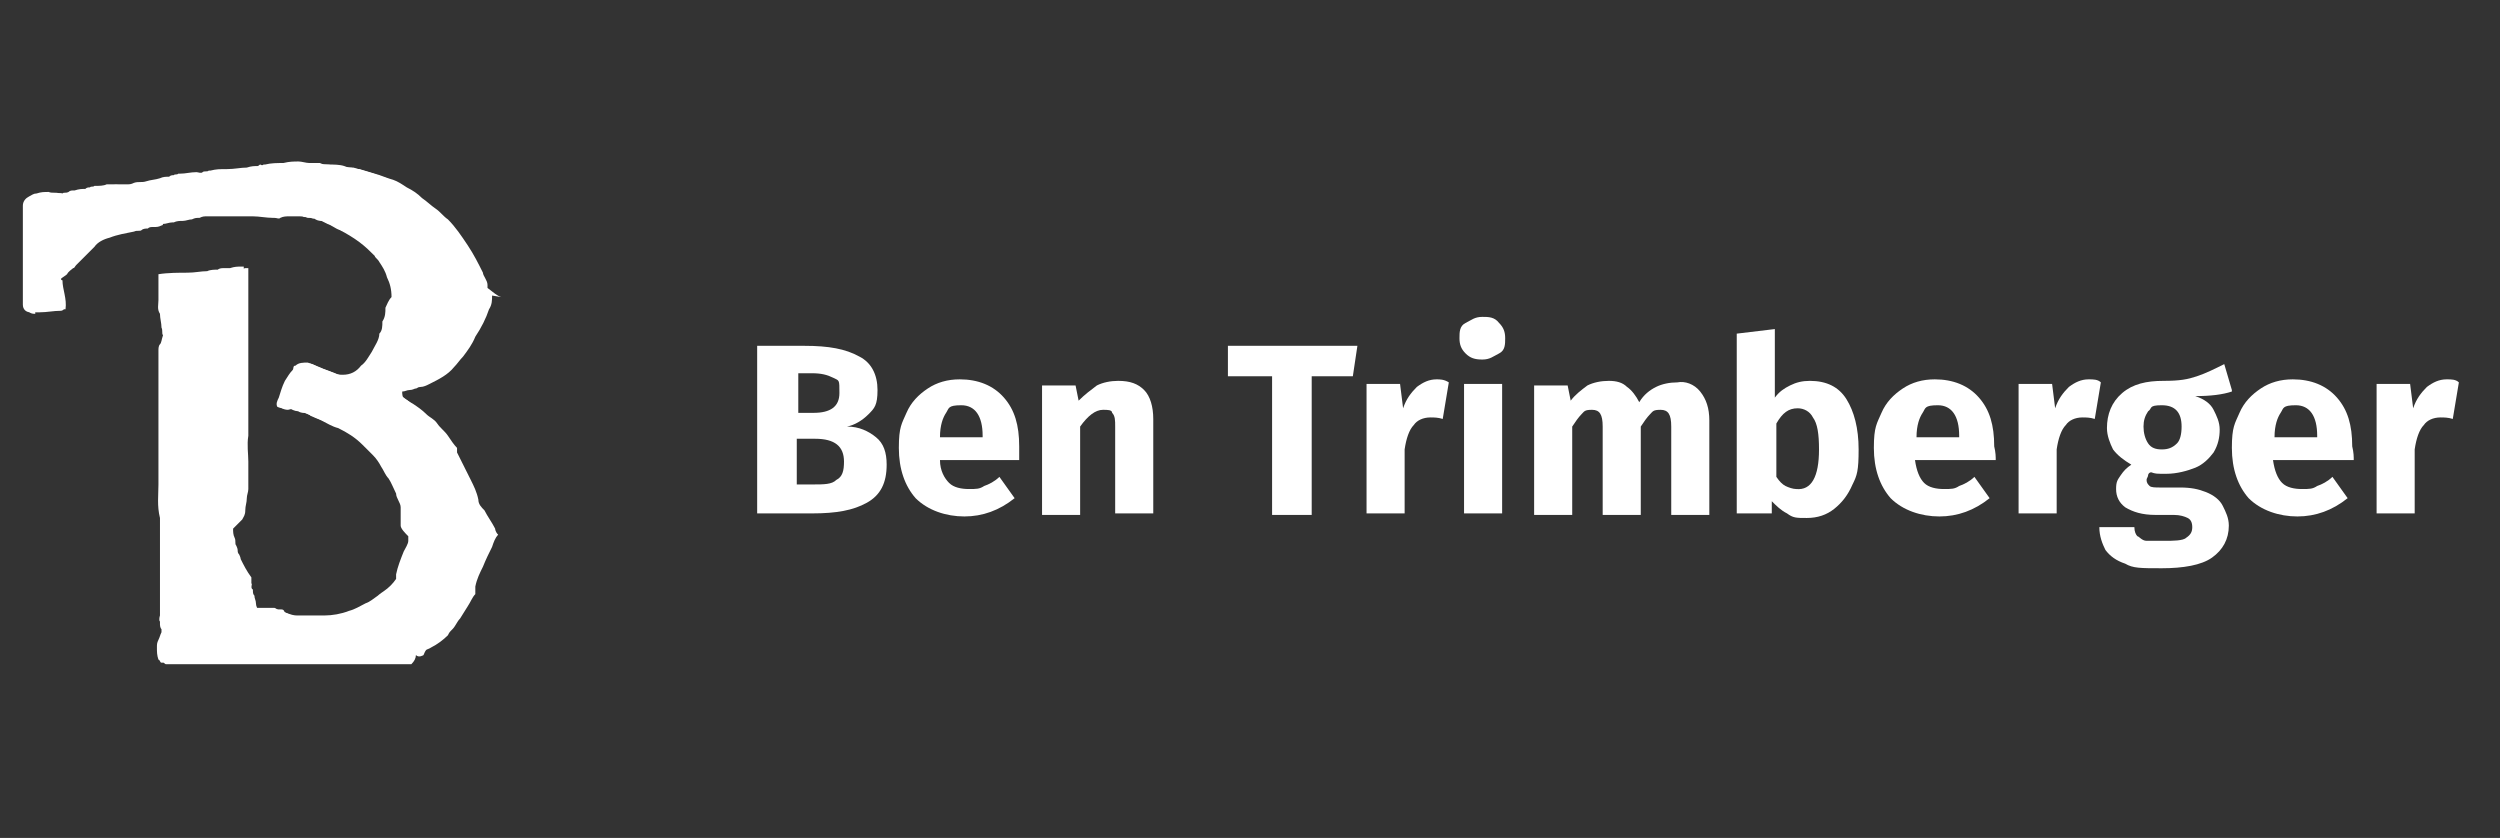
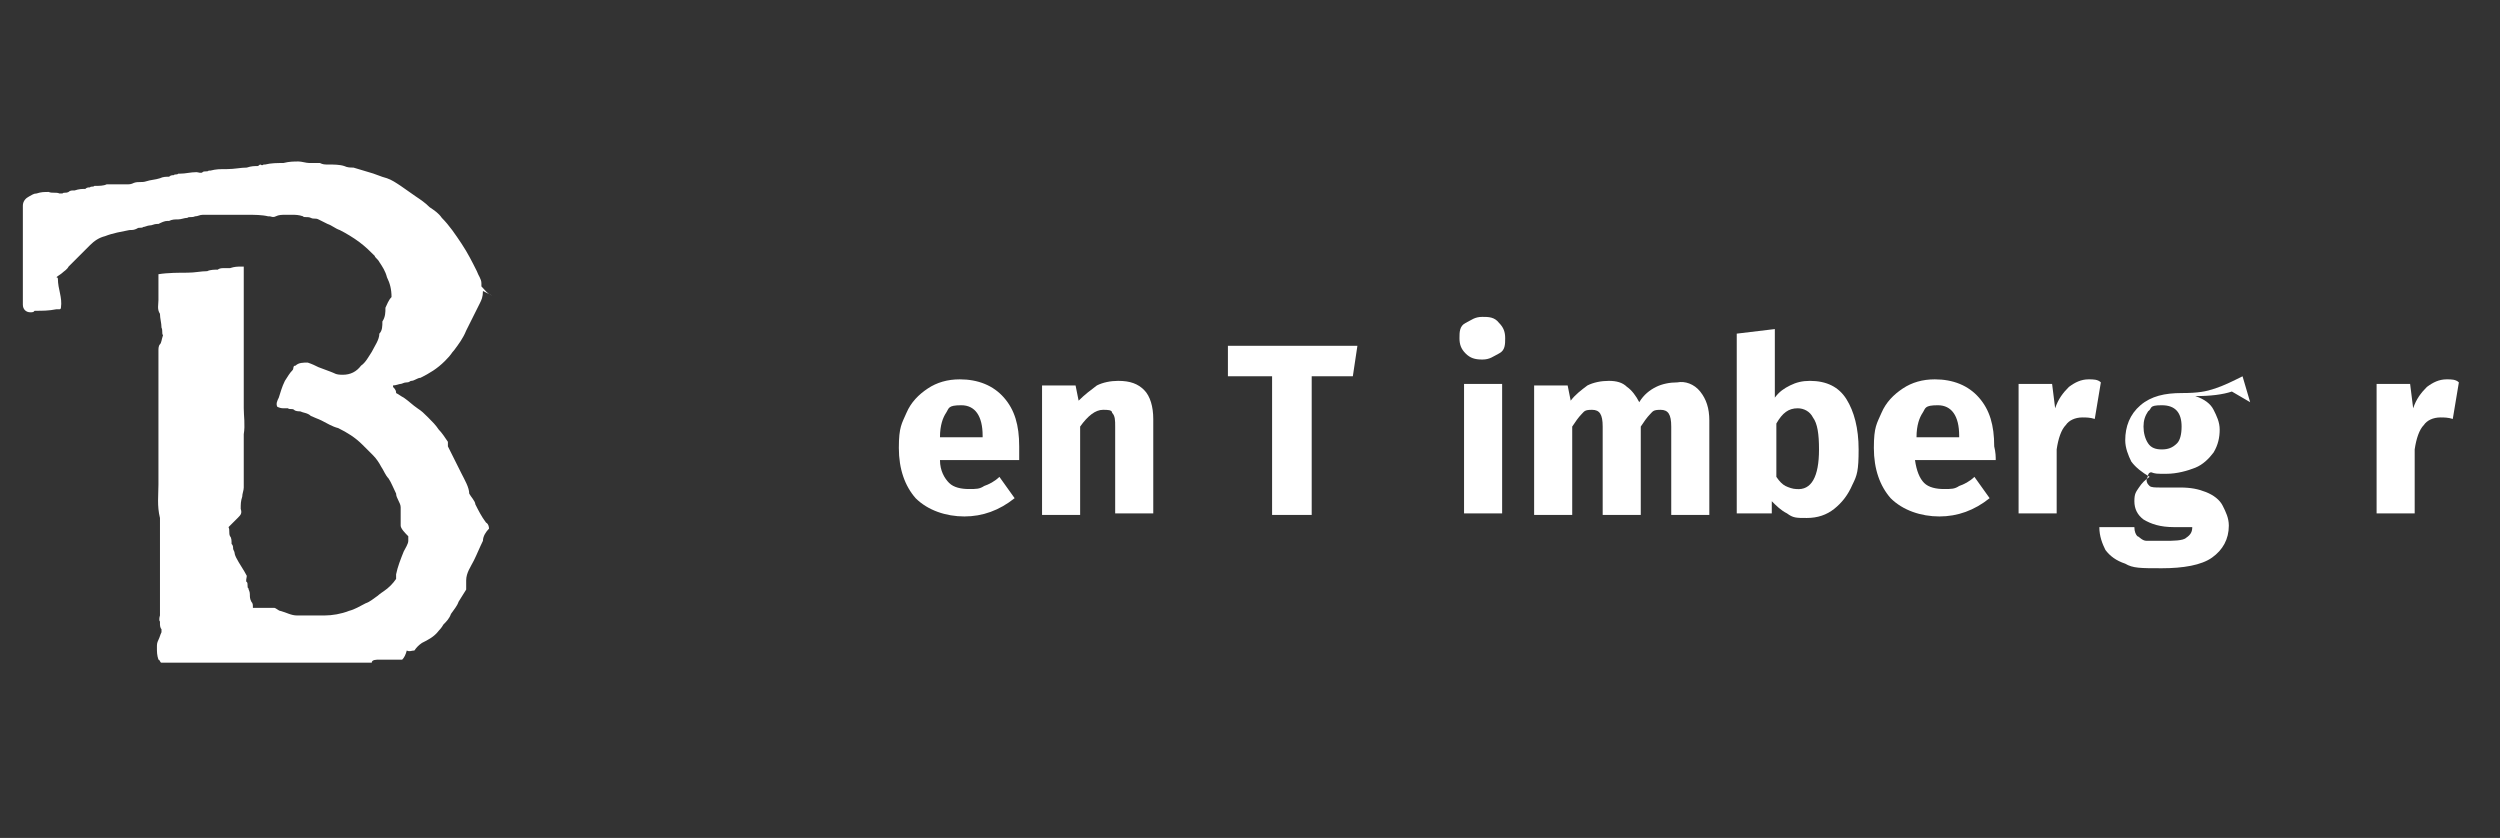
<svg xmlns="http://www.w3.org/2000/svg" id="Layer_1" data-name="Layer 1" version="1.1" viewBox="0 0 164.1 55">
  <rect x="0" y="0" width="164.1" height="55" fill="#333333" stroke="none" />
  <defs>
    <style>
      .cls-1 {
        fill: #fff;
        stroke-width: 0px;
      }
    </style>
  </defs>
  <g>
    <path class="cls-1" d="M32.3,19.4c-.3-.1-.5-.4-.7-.6,0,0,0-.1,0-.2,0-.3-.2-.5-.3-.8-.3-.6-.6-1.2-1-1.8-.4-.6-.8-1.2-1.3-1.7-.2-.3-.5-.5-.8-.7-.3-.3-.6-.5-.9-.7-.3-.2-.7-.5-1-.7s-.6-.4-.9-.5c-.4-.1-.8-.3-1.2-.4-.3-.1-.7-.2-1-.3-.2,0-.4,0-.6-.1-.3-.1-.7-.1-1-.1s-.4,0-.6-.1h-.7c-.2,0-.5-.1-.7-.1-.3,0-.6,0-1,.1-.4,0-.8,0-1.2.1h-.1c-.1.1-.2,0-.2,0-.1,0-.1.1-.2.1-.2,0-.4,0-.7.1-.4,0-.8.1-1.3.1s-.7,0-1.1.1h-.1c-.1.1-.3,0-.4.1s-.3,0-.4,0c-.4,0-.7.1-1.1.1h-.1c-.1.1-.2,0-.3.1-.1,0-.2,0-.3.1-.2,0-.4,0-.6.1-.3.1-.6.1-.9.2-.3.1-.5,0-.8.1-.2.1-.3.1-.5.1h-1.3c-.2.1-.5.1-.7.1h-.1c-.1.1-.2,0-.3.1-.1,0-.2,0-.3.1-.2,0-.4,0-.7.1-.2,0-.3,0-.4.1-.2.1-.3,0-.4.1h-.2c-.2-.1-.5,0-.7-.1-.3,0-.5,0-.8.1-.2,0-.3.1-.5.2-.2.1-.4.3-.4.6v6.5c0,.3.2.5.5.5s.2-.1.3-.1c.5,0,.9,0,1.4-.1h.2c.1,0,.1-.1.1-.1.1-.7-.2-1.2-.2-1.9,0,0,0-.1-.1-.1.1-.1.3-.2.4-.3.1-.1.3-.2.4-.4l.2-.2,1.2-1.2c.3-.3.6-.5,1-.6.5-.2,1.1-.3,1.6-.4.2,0,.3,0,.5-.1.1-.1.3,0,.4-.1.1,0,.3-.1.4-.1.2,0,.3-.1.5-.1h.1c.2-.1.4-.2.6-.2h.1c.2-.1.4-.1.6-.1s.4-.1.6-.1c.1-.1.3,0,.5-.1.2,0,.3-.1.5-.1h3c.4,0,.9,0,1.3.1h.1c.1,0,.2.1.4,0,.2-.1.4-.1.6-.1h.5c.2,0,.4,0,.7.1,0,.1.3,0,.5.1s.3,0,.5.1h0c.2.1.4.2.6.3.3.1.5.3.8.4.4.2.9.5,1.3.8.4.3.7.6,1,.9,0,.1.2.2.3.4.2.3.4.6.5,1,.2.4.3.8.3,1.3-.2.2-.3.5-.4.7,0,.3,0,.6-.2.9,0,.3,0,.6-.2.8,0,.4-.3.8-.5,1.2-.2.3-.4.7-.7.9h0c-.3.4-.7.6-1.2.6s-.5-.1-.8-.2-.5-.2-.8-.3c-.2-.1-.4-.2-.7-.3-.3,0-.6,0-.8.2-.2,0-.1.2-.2.3-.2.2-.3.4-.5.7-.2.4-.3.8-.4,1.1-.1.2-.2.4-.1.6q.2.1.4.1h.3c.1.1.3,0,.4.1s.3.1.4.1c.2.1.5.1.7.3.2.1.5.2.7.3.4.2.7.4,1.1.5.6.3,1.1.6,1.6,1.1l.7.7c.2.2.4.5.5.7.2.3.3.6.5.8.2.3.3.6.5,1,0,.3.3.6.3.9,0,0,0,.2,0,.3s0,.2,0,.3v.3c0,0,0,.2,0,.3,0,.2.3.5.5.7,0,0,0,.2,0,.3,0,.2-.2.5-.3.7-.2.5-.4,1-.5,1.5,0,0,0,.2,0,.3-.2.3-.5.6-.8.8,0,0-.3.2-.4.3-.3.2-.5.4-.8.5-.4.2-.7.4-1.1.5-.5.2-1.1.3-1.6.3h-1.2c-.2,0-.4,0-.6,0-.4,0-.7-.2-1.1-.3-.1,0-.3-.2-.4-.2-.3,0-.5,0-.8,0-.2,0-.4,0-.6,0,0-.2,0-.3-.1-.4-.1-.2-.1-.3-.1-.5s-.1-.3-.1-.4c-.1,0,0-.3-.1-.4-.1,0,0-.3,0-.4-.2-.4-.5-.8-.7-1.2,0,0-.1-.2-.1-.3s-.1-.2-.1-.3,0-.2-.1-.3c0-.2,0-.4-.1-.5-.1-.2,0-.4-.1-.6.2-.2.4-.4.6-.6.2-.2.3-.3.2-.6,0-.3,0-.5.1-.8,0-.2.1-.4.1-.6v-3.5c.1-.6,0-1.2,0-1.7v-9.3h-.2c-.2,0-.4,0-.7.1h-.4c-.1,0-.3,0-.4.1-.2,0-.5,0-.7.1-.4,0-.8.1-1.3.1s-1.3,0-1.9.1v1.7c0,.3-.1.6.1.9h0c0,.3.1.6.1.9h0c.1.2,0,.4.1.5h0c-.1.3-.1.5-.2.6s-.1.3-.1.4v8.8c0,.7-.1,1.4.1,2.2v6.4c0,0-.1.3,0,.4h0v.2c0,0,0,.2.1.3v.2c-.1.2-.1.3-.2.5s-.1.3-.1.5c0,.3,0,.5.1.8.1,0,.1.2.2.2h.3c.1,0,.2,0,.3,0,.1,0,.2,0,.3,0,.3,0,.6,0,.9,0h.1c.1,0,.3,0,.3,0h.3c.3,0,.5,0,.8,0h0c.1,0,.2,0,.3,0s.2,0,.3,0c.2,0,.4,0,.5,0,.2,0,.4,0,.6,0,.2,0,.4,0,.6,0,.2,0,.4,0,.6,0,.3,0,.5,0,.8,0h.1c.1,0,.3,0,.4,0,.1,0,.3,0,.4,0,.3,0,.6,0,.8,0h0c.2,0,.3,0,.5,0,.2,0,.3,0,.5,0,.5,0,1,0,1.5,0,.4,0,.9,0,1.3,0h.7c.2,0,.4,0,.6,0,0-.2.3-.2.5-.2h0c0,0,.3,0,.4,0,0,0,.3,0,.4,0h0c.2,0,.4,0,.7,0q.2-.2.3-.6h0c.2.1.3,0,.5,0,0,0,0,0,0,0q.2-.3.5-.5c.4-.2.8-.4,1.1-.8,0,0,.2-.2.3-.4.2-.2.4-.4.5-.7.2-.3.4-.5.5-.8.2-.3.3-.5.5-.8h0c0-.3,0-.4,0-.6,0-.5.3-.9.5-1.3.2-.4.4-.9.6-1.3,0-.3.2-.6.4-.8,0,0,0-.3-.2-.4-.3-.4-.5-.8-.7-1.2,0-.2-.3-.5-.4-.7,0-.4-.3-.9-.5-1.3-.3-.6-.6-1.2-.9-1.8,0-.1,0-.2,0-.3-.2-.3-.4-.6-.6-.8-.2-.3-.4-.5-.7-.8s-.4-.4-.7-.6-.6-.5-.9-.7c-.2-.1-.3-.2-.5-.3,0-.1,0-.2-.2-.4,0,0,0-.1,0-.1.2,0,.4-.1.5-.1s.2-.1.4-.1.2-.1.3-.1c.2,0,.4-.2.6-.2.6-.3,1.1-.6,1.6-1.1s.4-.5.6-.7c.3-.4.6-.8.8-1.3.3-.6.6-1.2.9-1.8.1-.2.2-.4.2-.8Z" />
-     <path class="cls-1" d="M32.3,19.4c0,.3,0,.6-.2.9-.2.6-.5,1.2-.9,1.8-.2.5-.5.9-.8,1.3-.2.2-.4.5-.6.7-.4.5-1,.8-1.6,1.1-.2.1-.4.2-.6.2s-.2.1-.3.1-.2.1-.4.1-.3.1-.5.1h0c0,.2,0,.4.2.5s.3.2.5.3c.3.2.6.4.9.7.2.2.5.3.7.6.2.3.5.5.7.8s.4.6.6.8c0,.1,0,.2,0,.3.3.6.6,1.2.9,1.8.2.4.4.8.5,1.3,0,.3.2.5.4.7.2.4.5.8.7,1.2,0,0,0,.2.2.4-.2.2-.3.5-.4.8-.2.4-.4.8-.6,1.3-.2.4-.4.8-.5,1.3,0,.2,0,.3,0,.5,0,0,0,0,0,0-.2.2-.3.5-.5.8s-.3.5-.5.8c-.2.2-.3.5-.5.7s-.2.2-.3.4c-.3.3-.7.6-1.1.8-.3.2-.3,0-.5.5h0c0,0-.3.2-.5,0,0,0,0,0,0,0q0,.3-.3.6c-.2,0-.4,0-.7,0h0c0,0-.2,0-.4,0,0,0-.3,0-.4,0h0c-.3,0-.5,0-.8,0-.2,0-.4,0-.6,0-.2,0-.4,0-.7,0-.4,0-.9,0-1.3,0-.5,0-1,0-1.5,0-.2,0-.4,0-.5,0-.2,0-.3,0-.5,0h0c-.3,0-.6,0-.8,0s-.3,0-.4,0c-.1,0-.3,0-.4,0h-.1c-.3,0-.5,0-.8,0-.2,0-.4,0-.6,0-.2,0-.4,0-.6,0-.2,0-.4,0-.6,0-.2,0-.4,0-.5,0-.1,0-.2,0-.3,0-.1,0-.2,0-.3,0h0c-.3,0-.5,0-.8,0h-.3c-.1,0-.2,0-.3,0h-.1c-.3,0-.6,0-.9,0-.1,0-.2,0-.3,0-.1,0-.2,0-.3,0h-.3q-.1,0-.2-.2c0-.2-.1-.5-.1-.8s.1-.4.1-.5c.1-.2.1-.3.2-.5v-.2c-.1,0,0-.2-.1-.3h0v-.2c-.1,0,0-.3,0-.4v-6.4c-.1-.7,0-1.4-.1-2.2v-8.8c0-.1,0-.3.1-.4.1-.2.2-.4.2-.5h0c-.1-.2,0-.4-.1-.5h0c0-.4-.1-.7-.1-1h0c-.2-.3-.1-.6-.1-.9v-1.7c.6,0,1.3-.1,1.9-.1s.8-.1,1.3-.1c.2-.1.5,0,.7-.1.1,0,.3,0,.4-.1h.4c.2-.1.4,0,.7-.1h.2v11c-.1.6,0,1.2,0,1.7v1.8c0,.2-.1.4-.1.6,0,.3-.1.5-.1.8s-.1.4-.2.6c-.2.2-.4.4-.6.6,0,.2,0,.4.1.6.1.2,0,.4.1.5,0,0,.1.2.1.3s0,.2.1.3c0,0,.1.2.1.3.2.4.4.8.7,1.2v.4c.1,0-.1.3.1.4,0,.2,0,.3.1.4,0,.2.1.3.1.5s.1.3.1.4c.2,0,.4,0,.6,0s.5,0,.8,0,.3,0,.4.2c.4.2.7.3,1.1.3.2,0,.4,0,.6,0,.2,0,.4,0,.6,0h.6c.5,0,1.1,0,1.6-.3.4,0,.8-.3,1.1-.5.3,0,.5-.3.8-.5,0,0,.3-.2.4-.3l.8-.8c0,0,0-.2,0-.3,0-.5.3-1,.5-1.5,0-.2.2-.5.3-.7,0,0,0-.2,0-.3-.2-.2-.3-.4-.5-.7,0,0,0-.2,0-.3v-.3c0,0,0-.2,0-.3s0-.2,0-.3c0-.3,0-.6-.3-.9,0-.3-.3-.7-.5-1s-.3-.6-.5-.8c-.2-.2-.4-.5-.5-.7-.2-.3-.4-.5-.7-.7-.4-.5-1-.8-1.6-1.1-.4-.2-.7-.4-1.1-.5-.2-.1-.5-.2-.7-.3-.2-.1-.5-.2-.7-.3-.1,0-.3,0-.4-.1s-.2,0-.4-.1c-.1-.1-.2,0-.3,0q-.2,0-.4-.1c-.1-.2.1-.4.1-.6.1-.4.2-.8.4-1.1.1-.2.3-.5.5-.7s.1-.2.2-.3c.2-.2.5-.3.8-.2.2.1.5.2.7.3.3.1.5.2.8.3.2.1.5.2.8.2.5,0,.8-.2,1.2-.5h0c.3-.3.5-.7.7-1,.2-.4.4-.8.5-1.2,0-.3,0-.6.2-.8,0-.3,0-.6.2-.9,0-.3.2-.5.4-.7,0-.4,0-.9-.3-1.3,0-.4-.3-.7-.5-1,0-.1-.2-.3-.3-.4-.3-.3-.6-.7-1-.9-.4-.3-.8-.6-1.3-.8-.3-.1-.5-.3-.8-.4-.2-.1-.4-.2-.6-.3h0c-.2,0-.3,0-.5-.1,0-.1-.3-.1-.5-.1-.2-.1-.4-.1-.7-.1h-.5c-.2,0-.4,0-.6.1-.1.1-.2,0-.4,0h-.1c-.4,0-.9-.1-1.3-.1h-3c-.2,0-.3,0-.5.1-.2,0-.3,0-.5.1-.2,0-.4.1-.6.1s-.4,0-.6.1h-.1c-.2,0-.4.1-.6.1,0,.1-.1.1-.1.1-.2.1-.3.1-.5.1s-.3,0-.4.1c-.1,0-.3,0-.4.1s-.3,0-.5.1c-.5.1-1.1.2-1.6.4-.4.1-.8.3-1,.6l-1.2,1.2c-.1.1-.1.2-.2.2-.1.1-.3.2-.4.4-.1.1-.3.2-.4.3,0,.1.1.1.1.1,0,.6.3,1.2.2,1.9h-.1c-.1.1-.2.1-.2.1-.5,0-.9.1-1.4.1s-.2,0-.3.1c-.3,0-.5-.1-.5-.5v-6.5c0-.3.1-.5.4-.6.1-.1.3-.1.5-.2.3-.1.5-.1.8-.1s.5-.1.7.1h.2c.1,0,.3,0,.4-.1s.3,0,.4-.1c.2-.1.4,0,.7-.1.1,0,.2,0,.3-.1.1,0,.2,0,.3-.1h.1c.2,0,.5,0,.7-.1s.4-.1.7,0h.6c.2,0,.3,0,.5-.1.3-.1.5-.1.8-.1.3-.1.6-.1.9-.2.2-.1.4,0,.6-.1.1,0,.2,0,.3-.1.1,0,.2,0,.3-.1h.1c.4,0,.7-.1,1.1-.1s.3.1.4,0,.3,0,.4-.1h.1c.4,0,.7-.1,1.1-.1s.8-.1,1.3-.1c.2-.1.4,0,.7-.1q.1,0,.2-.1h.3c.4,0,.8,0,1.2-.1.3,0,.6-.1,1-.1s.5,0,.7.1h.7c.2,0,.4,0,.6.1.3,0,.7.1,1,.1s.4.1.7.1c.3.1.7.2,1,.3.4.1.8.3,1.2.4.3.1.6.3.9.5.4.2.7.4,1,.7.3.2.6.5.9.7.3.2.5.5.8.7.5.5.9,1.1,1.3,1.7.4.6.7,1.2,1,1.8,0,.2.3.5.3.8s0,.1,0,.2c.4.3.6.5.9.6Z" />
  </g>
  <g>
-     <path class="cls-1" d="M57.5,28.7c.5.4.7,1,.7,1.8,0,1.2-.4,2-1.3,2.5s-2,.7-3.6.7h-3.6v-11h3.1c1.6,0,2.7.2,3.6.7.8.4,1.2,1.2,1.2,2.2s-.2,1.2-.6,1.6-.9.7-1.4.8c.8,0,1.4.3,1.9.7ZM52.4,24.5v2.6h1c1.1,0,1.7-.4,1.7-1.3s0-.8-.4-1-.8-.3-1.4-.3c0,0-.9,0-.9,0ZM54.9,31.5c.4-.2.5-.6.5-1.2,0-1-.6-1.5-1.9-1.5h-1.2v3h1c.8,0,1.3,0,1.6-.3Z" />
    <path class="cls-1" d="M67,30.2h-5.3c0,.7.3,1.2.6,1.5.3.3.8.4,1.3.4s.7,0,1-.2c.3-.1.7-.3,1-.6l1,1.4c-1,.8-2.1,1.2-3.3,1.2s-2.4-.4-3.2-1.2c-.7-.8-1.1-1.9-1.1-3.3s.2-1.6.5-2.3c.3-.7.8-1.2,1.4-1.6s1.3-.6,2.1-.6c1.2,0,2.2.4,2.9,1.2.7.8,1,1.8,1,3.2,0,.4,0,.7,0,.9ZM64.5,28.6c0-1.3-.5-2-1.4-2s-.8.2-1,.5-.4.8-.4,1.6h2.8Z" />
    <path class="cls-1" d="M75.1,25.6c.4.4.6,1.1.6,1.9v6.2h-2.5v-5.7c0-.4,0-.7-.2-.9,0-.2-.3-.2-.6-.2-.5,0-1,.4-1.5,1.1v5.8h-2.5v-8.5h2.2l.2,1c.4-.4.8-.7,1.2-1,.4-.2.9-.3,1.4-.3.8,0,1.3.2,1.7.6Z" />
    <path class="cls-1" d="M89.1,22.7l-.3,2h-2.7v9.1h-2.6v-9.1h-2.9v-2s8.5,0,8.5,0Z" />
-     <path class="cls-1" d="M95.1,25.1l-.4,2.4c-.3-.1-.6-.1-.8-.1-.5,0-.9.2-1.1.5-.3.3-.5.9-.6,1.6v4.2h-2.5v-8.5h2.2l.2,1.6c.2-.6.5-1,.9-1.4.4-.3.8-.5,1.3-.5.2,0,.5,0,.8.2Z" />
    <path class="cls-1" d="M98.4,21.2c.3.3.4.6.4,1s0,.8-.4,1-.6.4-1.1.4-.8-.1-1.1-.4-.4-.6-.4-1,0-.8.4-1,.6-.4,1.1-.4c.4,0,.8,0,1.1.4ZM98.6,25.2v8.5h-2.5v-8.5h2.5Z" />
    <path class="cls-1" d="M111.6,25.7c.4.5.6,1.1.6,1.9v6.2h-2.5v-5.8c0-.8-.2-1.1-.7-1.1s-.5.1-.7.3c-.2.2-.4.5-.6.8v5.8h-2.5v-5.8c0-.8-.2-1.1-.7-1.1s-.5.1-.7.3-.4.5-.6.8v5.8h-2.5v-8.5h2.2l.2,1c.3-.4.7-.7,1.1-1,.4-.2.9-.3,1.4-.3s.9.1,1.2.4c.3.2.6.6.8,1,.3-.5.7-.8,1.1-1s.9-.3,1.4-.3c.5-.1,1.1.1,1.5.6Z" />
    <path class="cls-1" d="M121.2,26.2c.5.8.8,1.9.8,3.3s-.1,1.7-.4,2.3c-.3.7-.7,1.2-1.2,1.6-.5.4-1.1.6-1.8.6s-.9,0-1.3-.3c-.4-.2-.7-.5-1-.8v.8h-2.3v-11.8l2.5-.3v4.5c.3-.4.6-.6,1-.8s.8-.3,1.3-.3c1.1,0,1.9.4,2.4,1.2ZM119.4,29.5c0-1-.1-1.7-.4-2.1-.2-.4-.6-.6-1-.6-.6,0-1,.3-1.4,1v3.5c.2.3.4.5.6.6.2.1.5.2.7.2,1,.1,1.5-.8,1.5-2.6Z" />
    <path class="cls-1" d="M131,30.2h-5.3c.1.7.3,1.2.6,1.5s.8.4,1.3.4.7,0,1-.2c.3-.1.7-.3,1-.6l1,1.4c-1,.8-2.1,1.2-3.3,1.2s-2.4-.4-3.2-1.2c-.7-.8-1.1-1.9-1.1-3.3s.2-1.6.5-2.3c.3-.7.8-1.2,1.4-1.6.6-.4,1.3-.6,2.1-.6,1.2,0,2.2.4,2.9,1.2.7.8,1,1.8,1,3.2.1.4.1.7.1.9ZM128.6,28.6c0-1.3-.5-2-1.4-2s-.8.2-1,.5-.4.8-.4,1.6h2.8q0-.1,0-.1Z" />
    <path class="cls-1" d="M137.9,25.1l-.4,2.4c-.3-.1-.6-.1-.8-.1-.5,0-.9.2-1.1.5-.3.3-.5.9-.6,1.6v4.2h-2.5v-8.5h2.2l.2,1.6c.2-.6.5-1,.9-1.4.4-.3.8-.5,1.3-.5.3,0,.6,0,.8.2Z" />
-     <path class="cls-1" d="M146.5,25.7c-.6.2-1.4.3-2.4.3.6.2,1,.5,1.2.9s.4.8.4,1.3-.1,1-.4,1.5c-.3.4-.7.8-1.2,1s-1.2.4-1.9.4-.7,0-1-.1c-.1,0-.2.1-.2.2s-.1.2-.1.3c0,.2.1.3.2.4.1.1.4.1.7.1h1.3c.7,0,1.2.1,1.7.3s.9.5,1.1.9.4.8.4,1.3c0,.9-.4,1.6-1.1,2.1s-1.9.7-3.3.7-1.9,0-2.4-.3c-.6-.2-1-.5-1.3-.9-.2-.4-.4-.9-.4-1.5h2.3c0,.3.1.5.2.6.1,0,.3.3.6.3s.7,0,1.2,0,1.2,0,1.4-.2c.3-.2.4-.4.4-.7s-.1-.5-.3-.6-.5-.2-.9-.2h-1.2c-.9,0-1.5-.2-2-.5-.4-.3-.6-.7-.6-1.2s.1-.6.3-.9.4-.5.7-.7c-.5-.3-.9-.6-1.2-1-.2-.4-.4-.9-.4-1.4,0-.9.3-1.7,1-2.3.7-.6,1.6-.8,2.7-.8s1.6-.1,2.2-.3c.6-.2,1.2-.5,1.8-.8l.5,1.7ZM141,27c-.2.3-.3.6-.3,1s.1.8.3,1.1c.2.3.5.4.9.4s.7-.1,1-.4c.2-.2.3-.6.3-1.1,0-.9-.4-1.4-1.3-1.4s-.6.2-.9.4Z" />
-     <path class="cls-1" d="M154.5,30.2h-5.3c.1.7.3,1.2.6,1.5s.8.4,1.3.4.7,0,1-.2c.3-.1.7-.3,1-.6l1,1.4c-1,.8-2.1,1.2-3.3,1.2s-2.4-.4-3.2-1.2c-.7-.8-1.1-1.9-1.1-3.3s.2-1.6.5-2.3c.3-.7.8-1.2,1.4-1.6.6-.4,1.3-.6,2.1-.6,1.2,0,2.2.4,2.9,1.2.7.8,1,1.8,1,3.2.1.4.1.7.1.9ZM152.1,28.6c0-1.3-.5-2-1.4-2s-.8.2-1,.5-.4.8-.4,1.6h2.8q0-.1,0-.1Z" />
+     <path class="cls-1" d="M146.5,25.7c-.6.2-1.4.3-2.4.3.6.2,1,.5,1.2.9s.4.8.4,1.3-.1,1-.4,1.5c-.3.4-.7.8-1.2,1s-1.2.4-1.9.4-.7,0-1-.1c-.1,0-.2.1-.2.2s-.1.2-.1.3c0,.2.1.3.2.4.1.1.4.1.7.1h1.3c.7,0,1.2.1,1.7.3s.9.5,1.1.9.4.8.4,1.3c0,.9-.4,1.6-1.1,2.1s-1.9.7-3.3.7-1.9,0-2.4-.3c-.6-.2-1-.5-1.3-.9-.2-.4-.4-.9-.4-1.5h2.3c0,.3.1.5.2.6.1,0,.3.3.6.3s.7,0,1.2,0,1.2,0,1.4-.2c.3-.2.4-.4.4-.7h-1.2c-.9,0-1.5-.2-2-.5-.4-.3-.6-.7-.6-1.2s.1-.6.3-.9.4-.5.7-.7c-.5-.3-.9-.6-1.2-1-.2-.4-.4-.9-.4-1.4,0-.9.3-1.7,1-2.3.7-.6,1.6-.8,2.7-.8s1.6-.1,2.2-.3c.6-.2,1.2-.5,1.8-.8l.5,1.7ZM141,27c-.2.3-.3.6-.3,1s.1.8.3,1.1c.2.3.5.4.9.4s.7-.1,1-.4c.2-.2.3-.6.3-1.1,0-.9-.4-1.4-1.3-1.4s-.6.2-.9.4Z" />
    <path class="cls-1" d="M161.4,25.1l-.4,2.4c-.3-.1-.6-.1-.8-.1-.5,0-.9.2-1.1.5-.3.3-.5.9-.6,1.6v4.2h-2.5v-8.5h2.2l.2,1.6c.2-.6.5-1,.9-1.4.4-.3.8-.5,1.3-.5.3,0,.6,0,.8.2Z" />
  </g>
</svg>